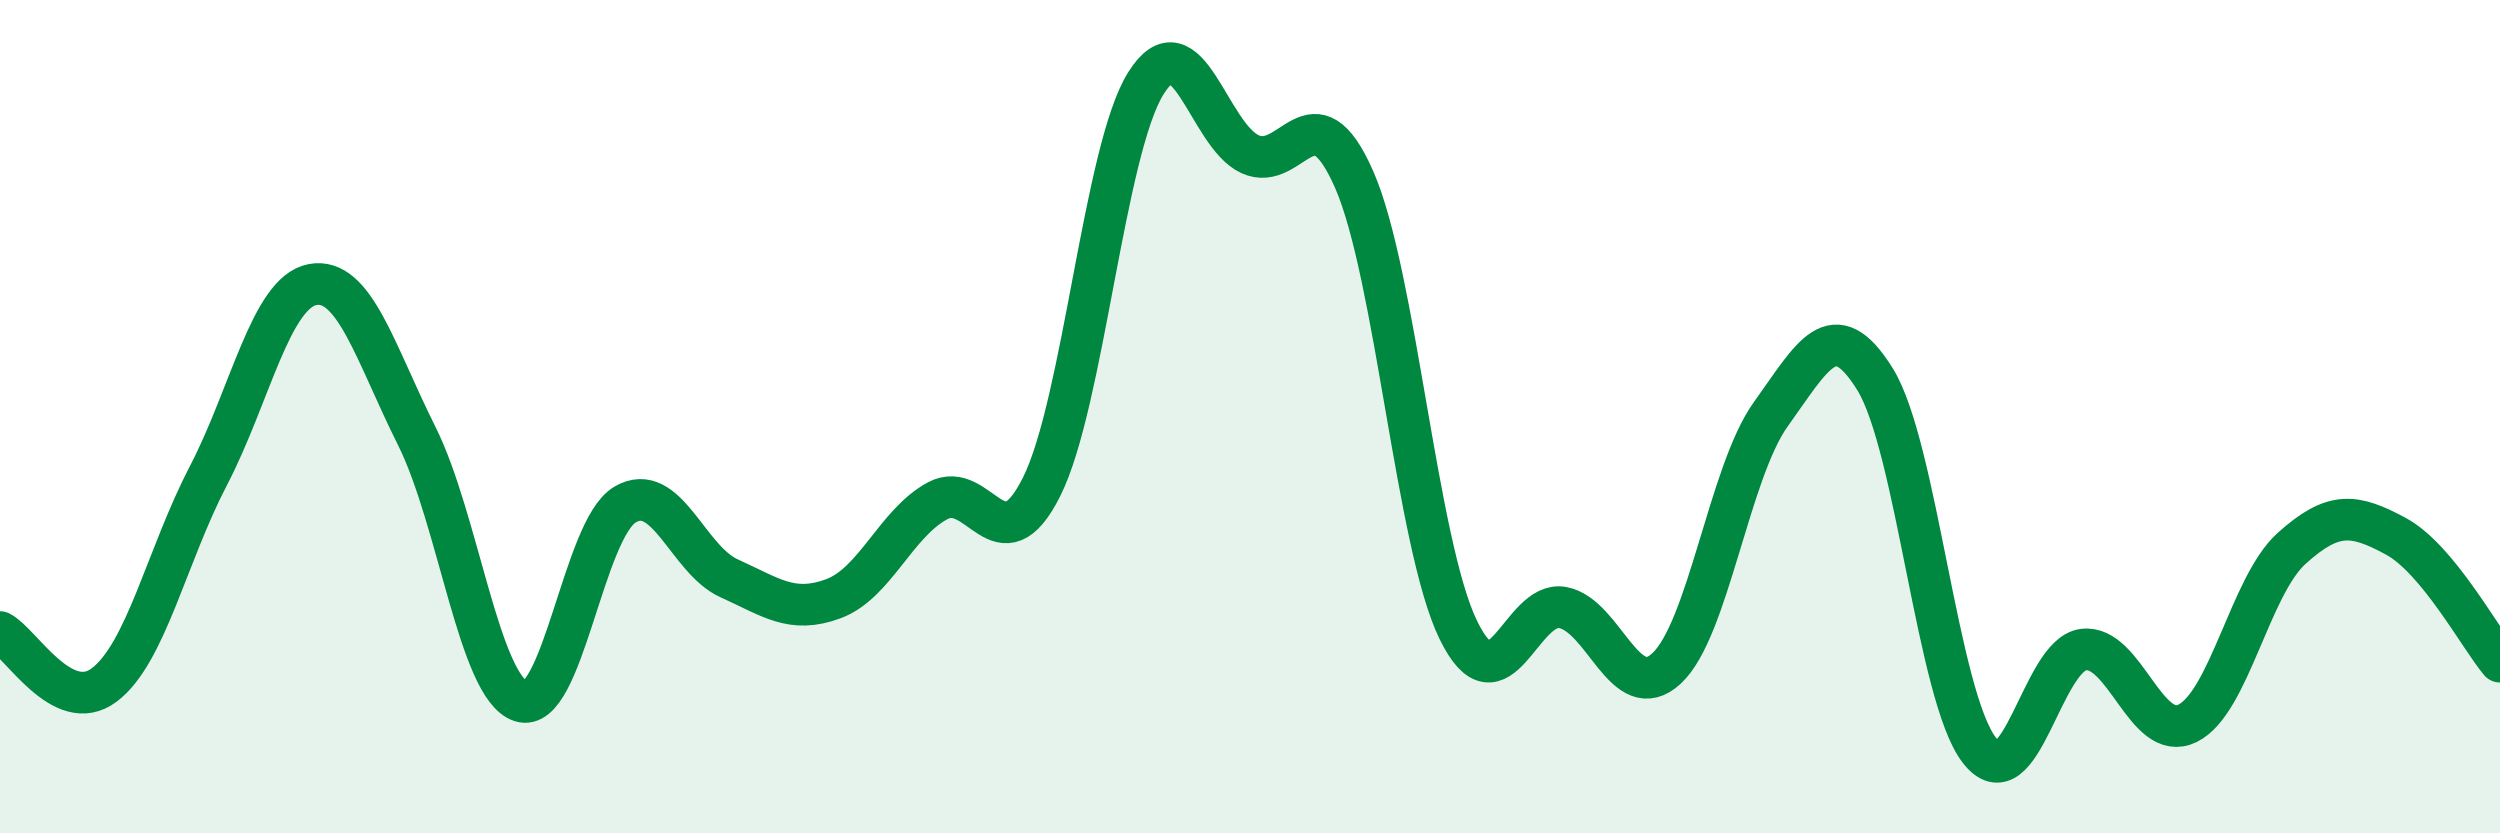
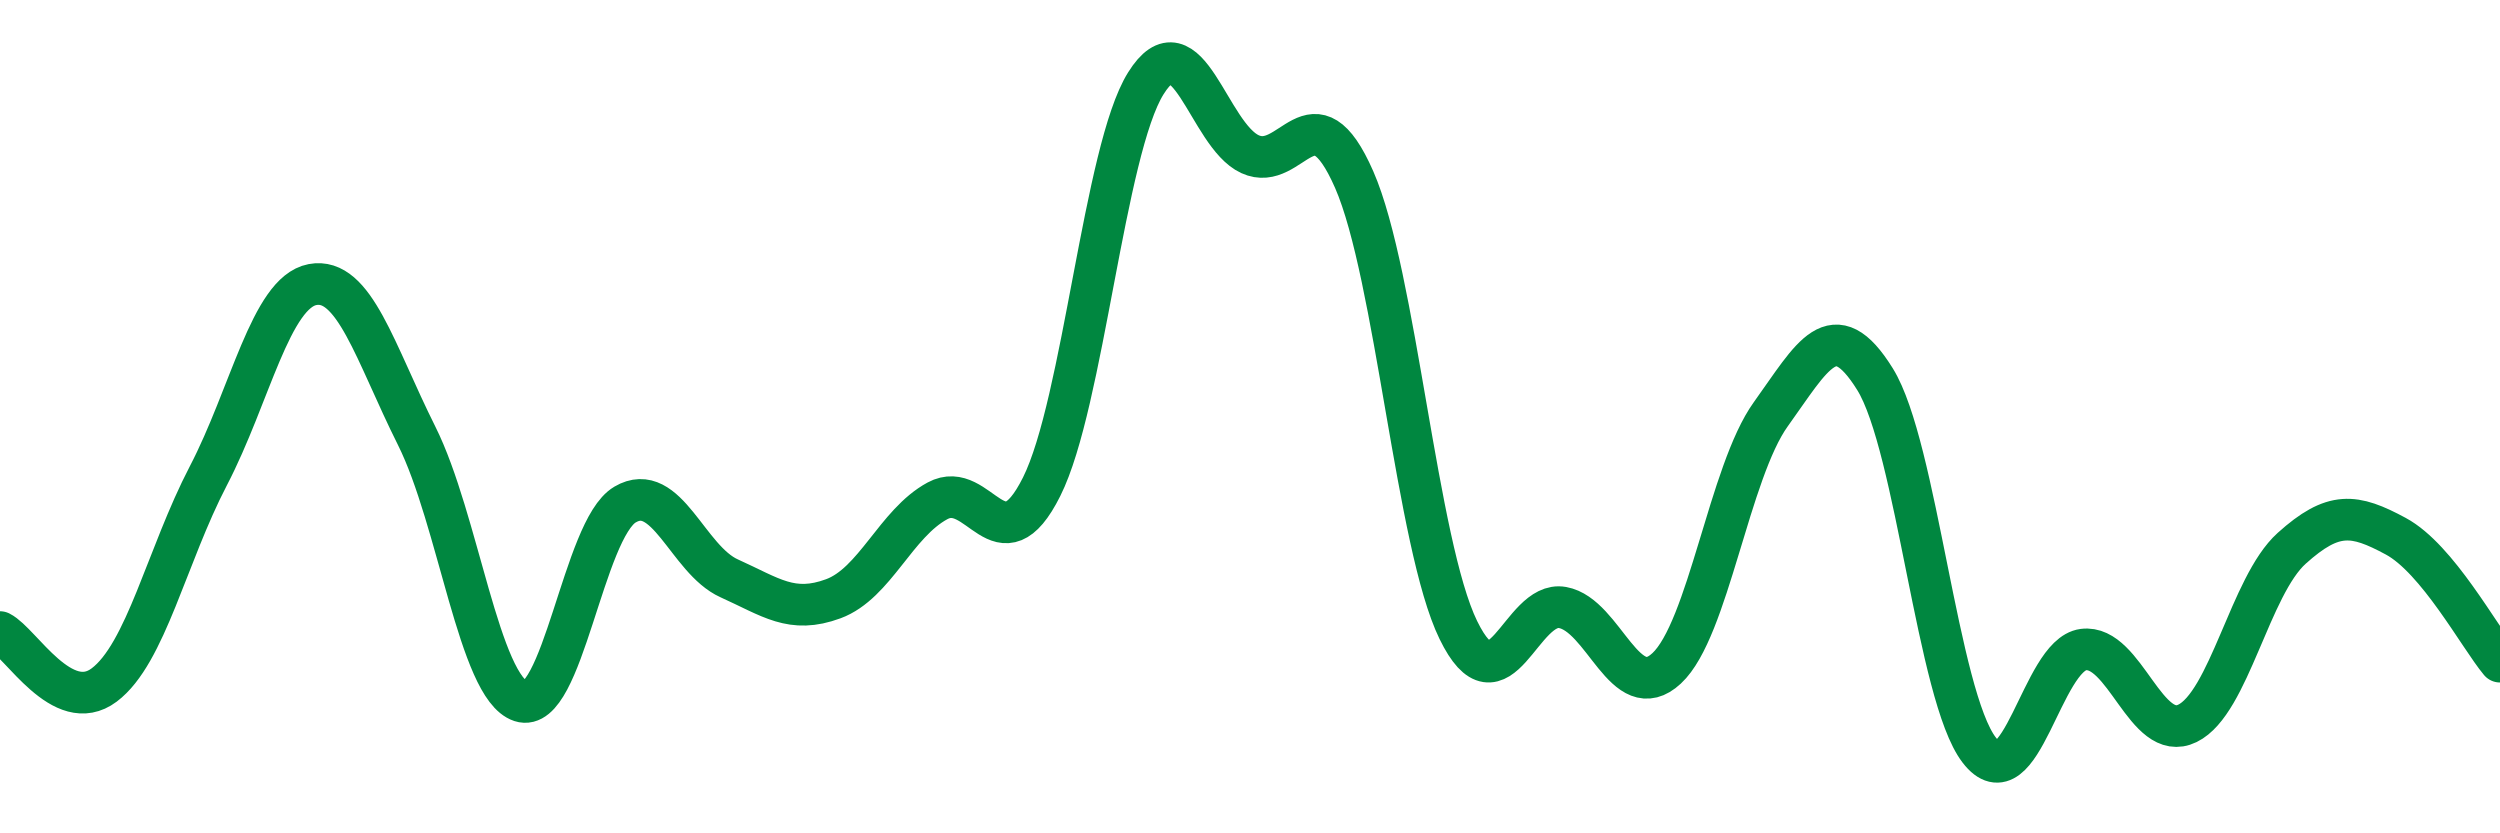
<svg xmlns="http://www.w3.org/2000/svg" width="60" height="20" viewBox="0 0 60 20">
-   <path d="M 0,15.17 C 0.5,15.42 1.5,17.19 2.5,16.44 C 3.5,15.69 4,13.34 5,11.42 C 6,9.5 6.5,7.02 7.5,6.83 C 8.5,6.64 9,8.46 10,10.46 C 11,12.46 11.5,16.5 12.5,16.83 C 13.5,17.16 14,12.7 15,12.11 C 16,11.52 16.5,13.43 17.5,13.88 C 18.5,14.33 19,14.74 20,14.37 C 21,14 21.5,12.56 22.5,12.02 C 23.5,11.48 24,13.68 25,11.68 C 26,9.68 26.5,3.6 27.5,2 C 28.5,0.4 29,3.24 30,3.7 C 31,4.16 31.5,2.03 32.5,4.31 C 33.5,6.59 34,13.07 35,15.12 C 36,17.17 36.5,14.4 37.5,14.58 C 38.5,14.76 39,16.97 40,16.04 C 41,15.11 41.5,11.33 42.5,9.94 C 43.5,8.55 44,7.49 45,9.1 C 46,10.71 46.5,16.7 47.5,18 C 48.5,19.3 49,15.72 50,15.59 C 51,15.46 51.5,17.85 52.5,17.36 C 53.5,16.87 54,14.06 55,13.16 C 56,12.26 56.5,12.33 57.5,12.87 C 58.5,13.41 59.5,15.28 60,15.88L60 20L0 20Z" fill="#008740" opacity="0.1" stroke-linecap="round" stroke-linejoin="round" />
  <path d="M 0,15.17 C 0.5,15.42 1.5,17.19 2.5,16.44 C 3.5,15.69 4,13.34 5,11.42 C 6,9.5 6.5,7.02 7.5,6.83 C 8.5,6.64 9,8.46 10,10.46 C 11,12.46 11.5,16.5 12.5,16.83 C 13.5,17.16 14,12.7 15,12.11 C 16,11.52 16.5,13.43 17.5,13.88 C 18.5,14.33 19,14.74 20,14.37 C 21,14 21.5,12.56 22.5,12.02 C 23.5,11.48 24,13.68 25,11.68 C 26,9.68 26.5,3.6 27.5,2 C 28.5,0.4 29,3.24 30,3.7 C 31,4.16 31.5,2.03 32.5,4.31 C 33.5,6.59 34,13.07 35,15.12 C 36,17.17 36.5,14.4 37.5,14.58 C 38.5,14.76 39,16.97 40,16.04 C 41,15.11 41.5,11.33 42.5,9.94 C 43.5,8.55 44,7.49 45,9.1 C 46,10.71 46.5,16.7 47.5,18 C 48.5,19.3 49,15.72 50,15.59 C 51,15.46 51.5,17.85 52.5,17.36 C 53.5,16.87 54,14.06 55,13.16 C 56,12.26 56.5,12.33 57.5,12.87 C 58.5,13.41 59.5,15.28 60,15.88" stroke="#008740" stroke-width="1" fill="none" stroke-linecap="round" stroke-linejoin="round" />
</svg>